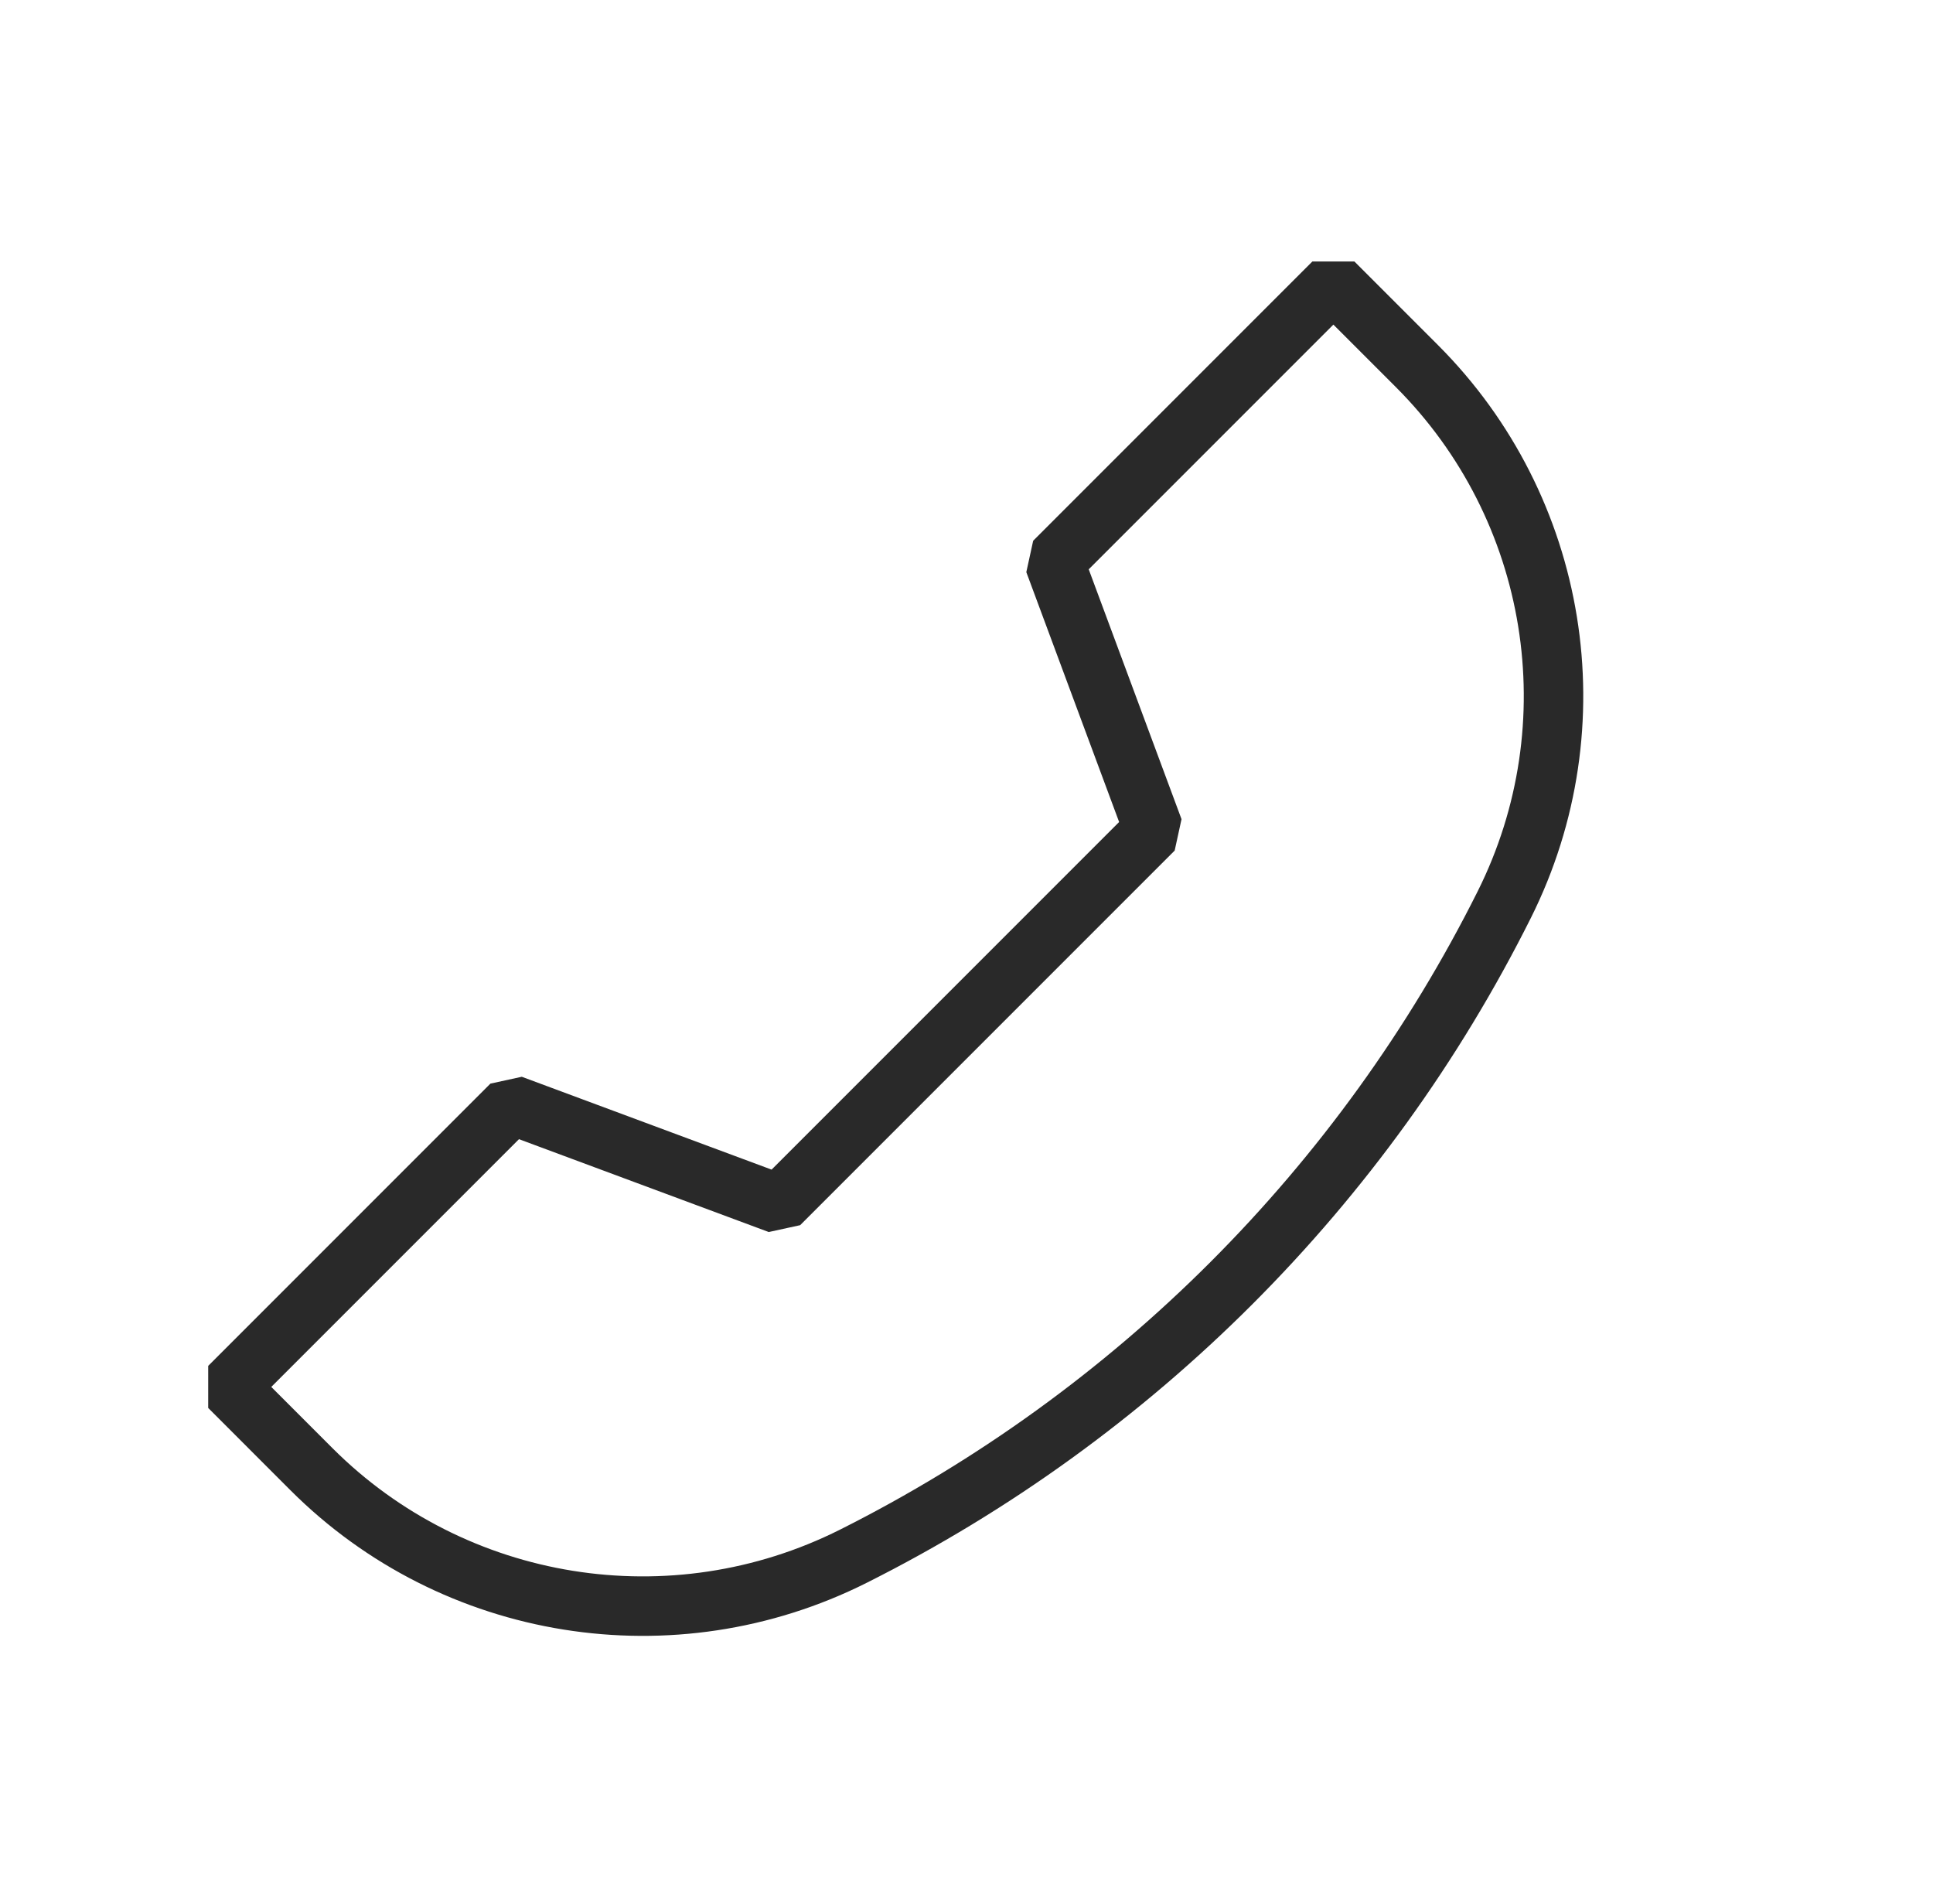
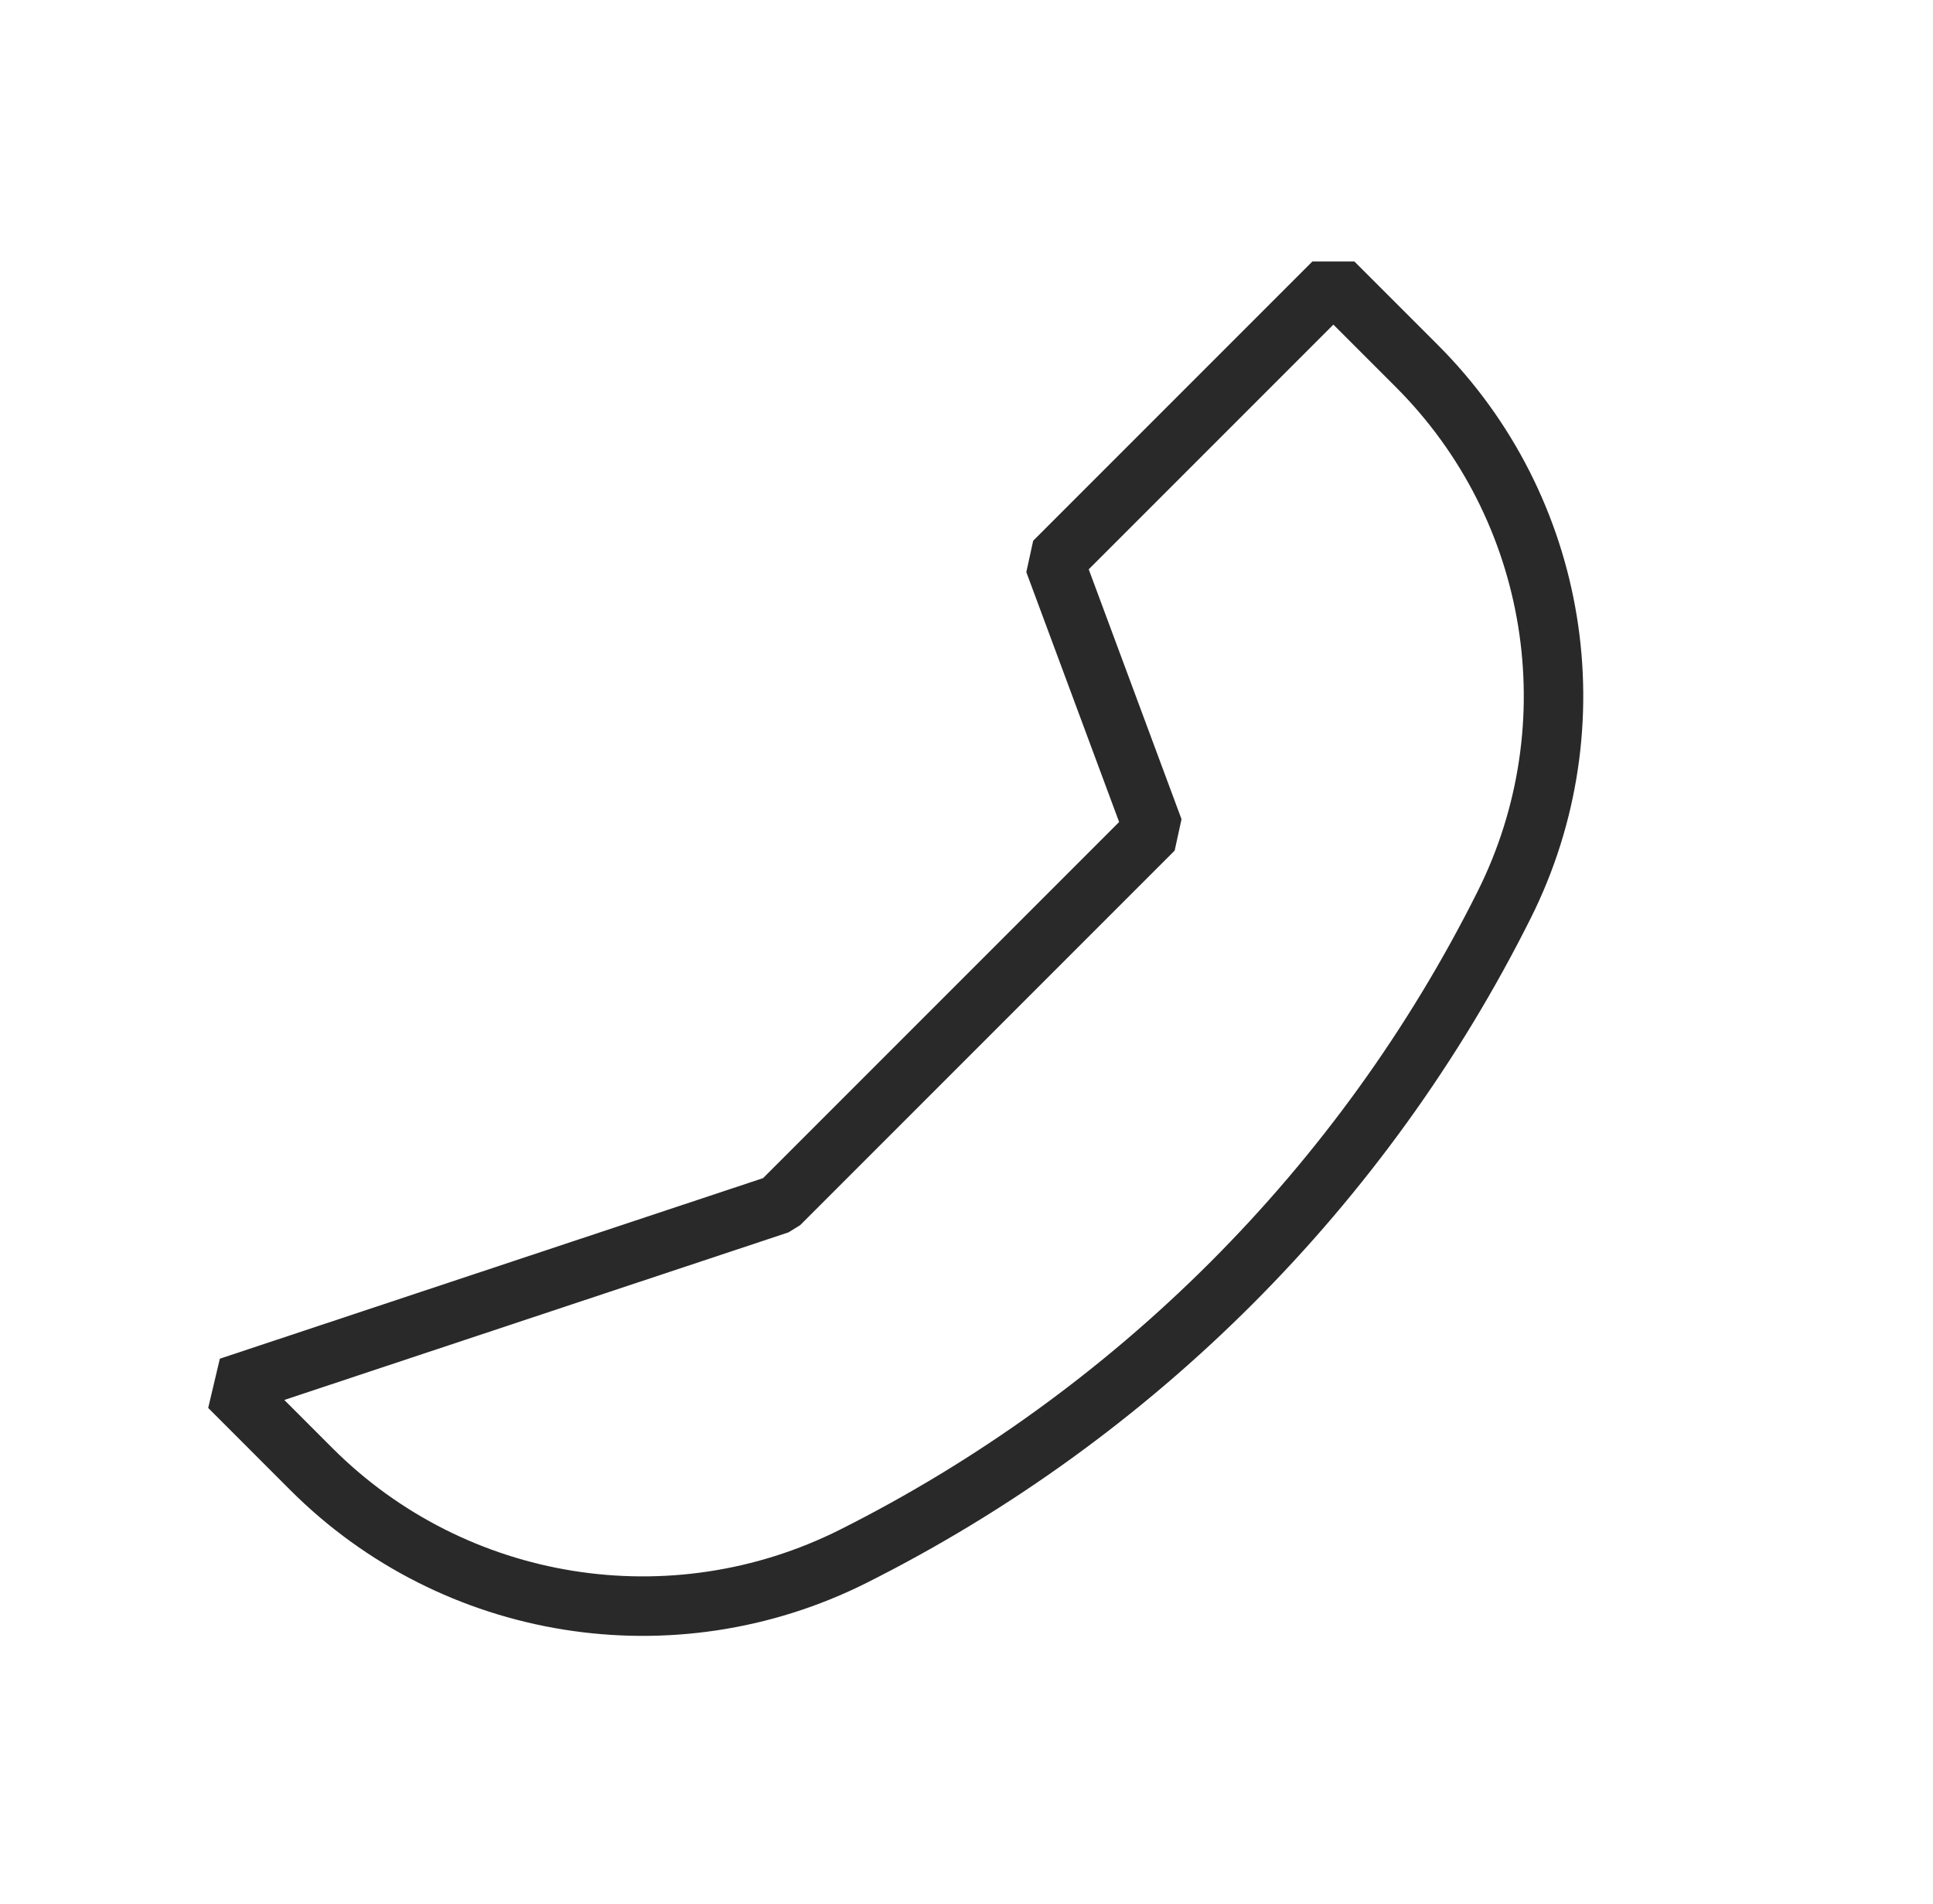
<svg xmlns="http://www.w3.org/2000/svg" width="65" height="64" viewBox="0 0 65 64" fill="none">
-   <path d="M35.449 18.887L38.793 27.889L30.953 35.729L26.199 40.483L17.198 37.138L7.708 46.628L10.472 49.393C15.271 54.192 22.627 55.365 28.693 52.321C38.15 47.575 45.851 39.879 50.583 30.414C53.603 24.375 52.419 17.081 47.645 12.307L44.837 9.499L35.449 18.887Z" stroke="#292929" stroke-width="2" stroke-linejoin="bevel" />
+   <path d="M35.449 18.887L38.793 27.889L30.953 35.729L26.199 40.483L7.708 46.628L10.472 49.393C15.271 54.192 22.627 55.365 28.693 52.321C38.15 47.575 45.851 39.879 50.583 30.414C53.603 24.375 52.419 17.081 47.645 12.307L44.837 9.499L35.449 18.887Z" stroke="#292929" stroke-width="2" stroke-linejoin="bevel" />
</svg>